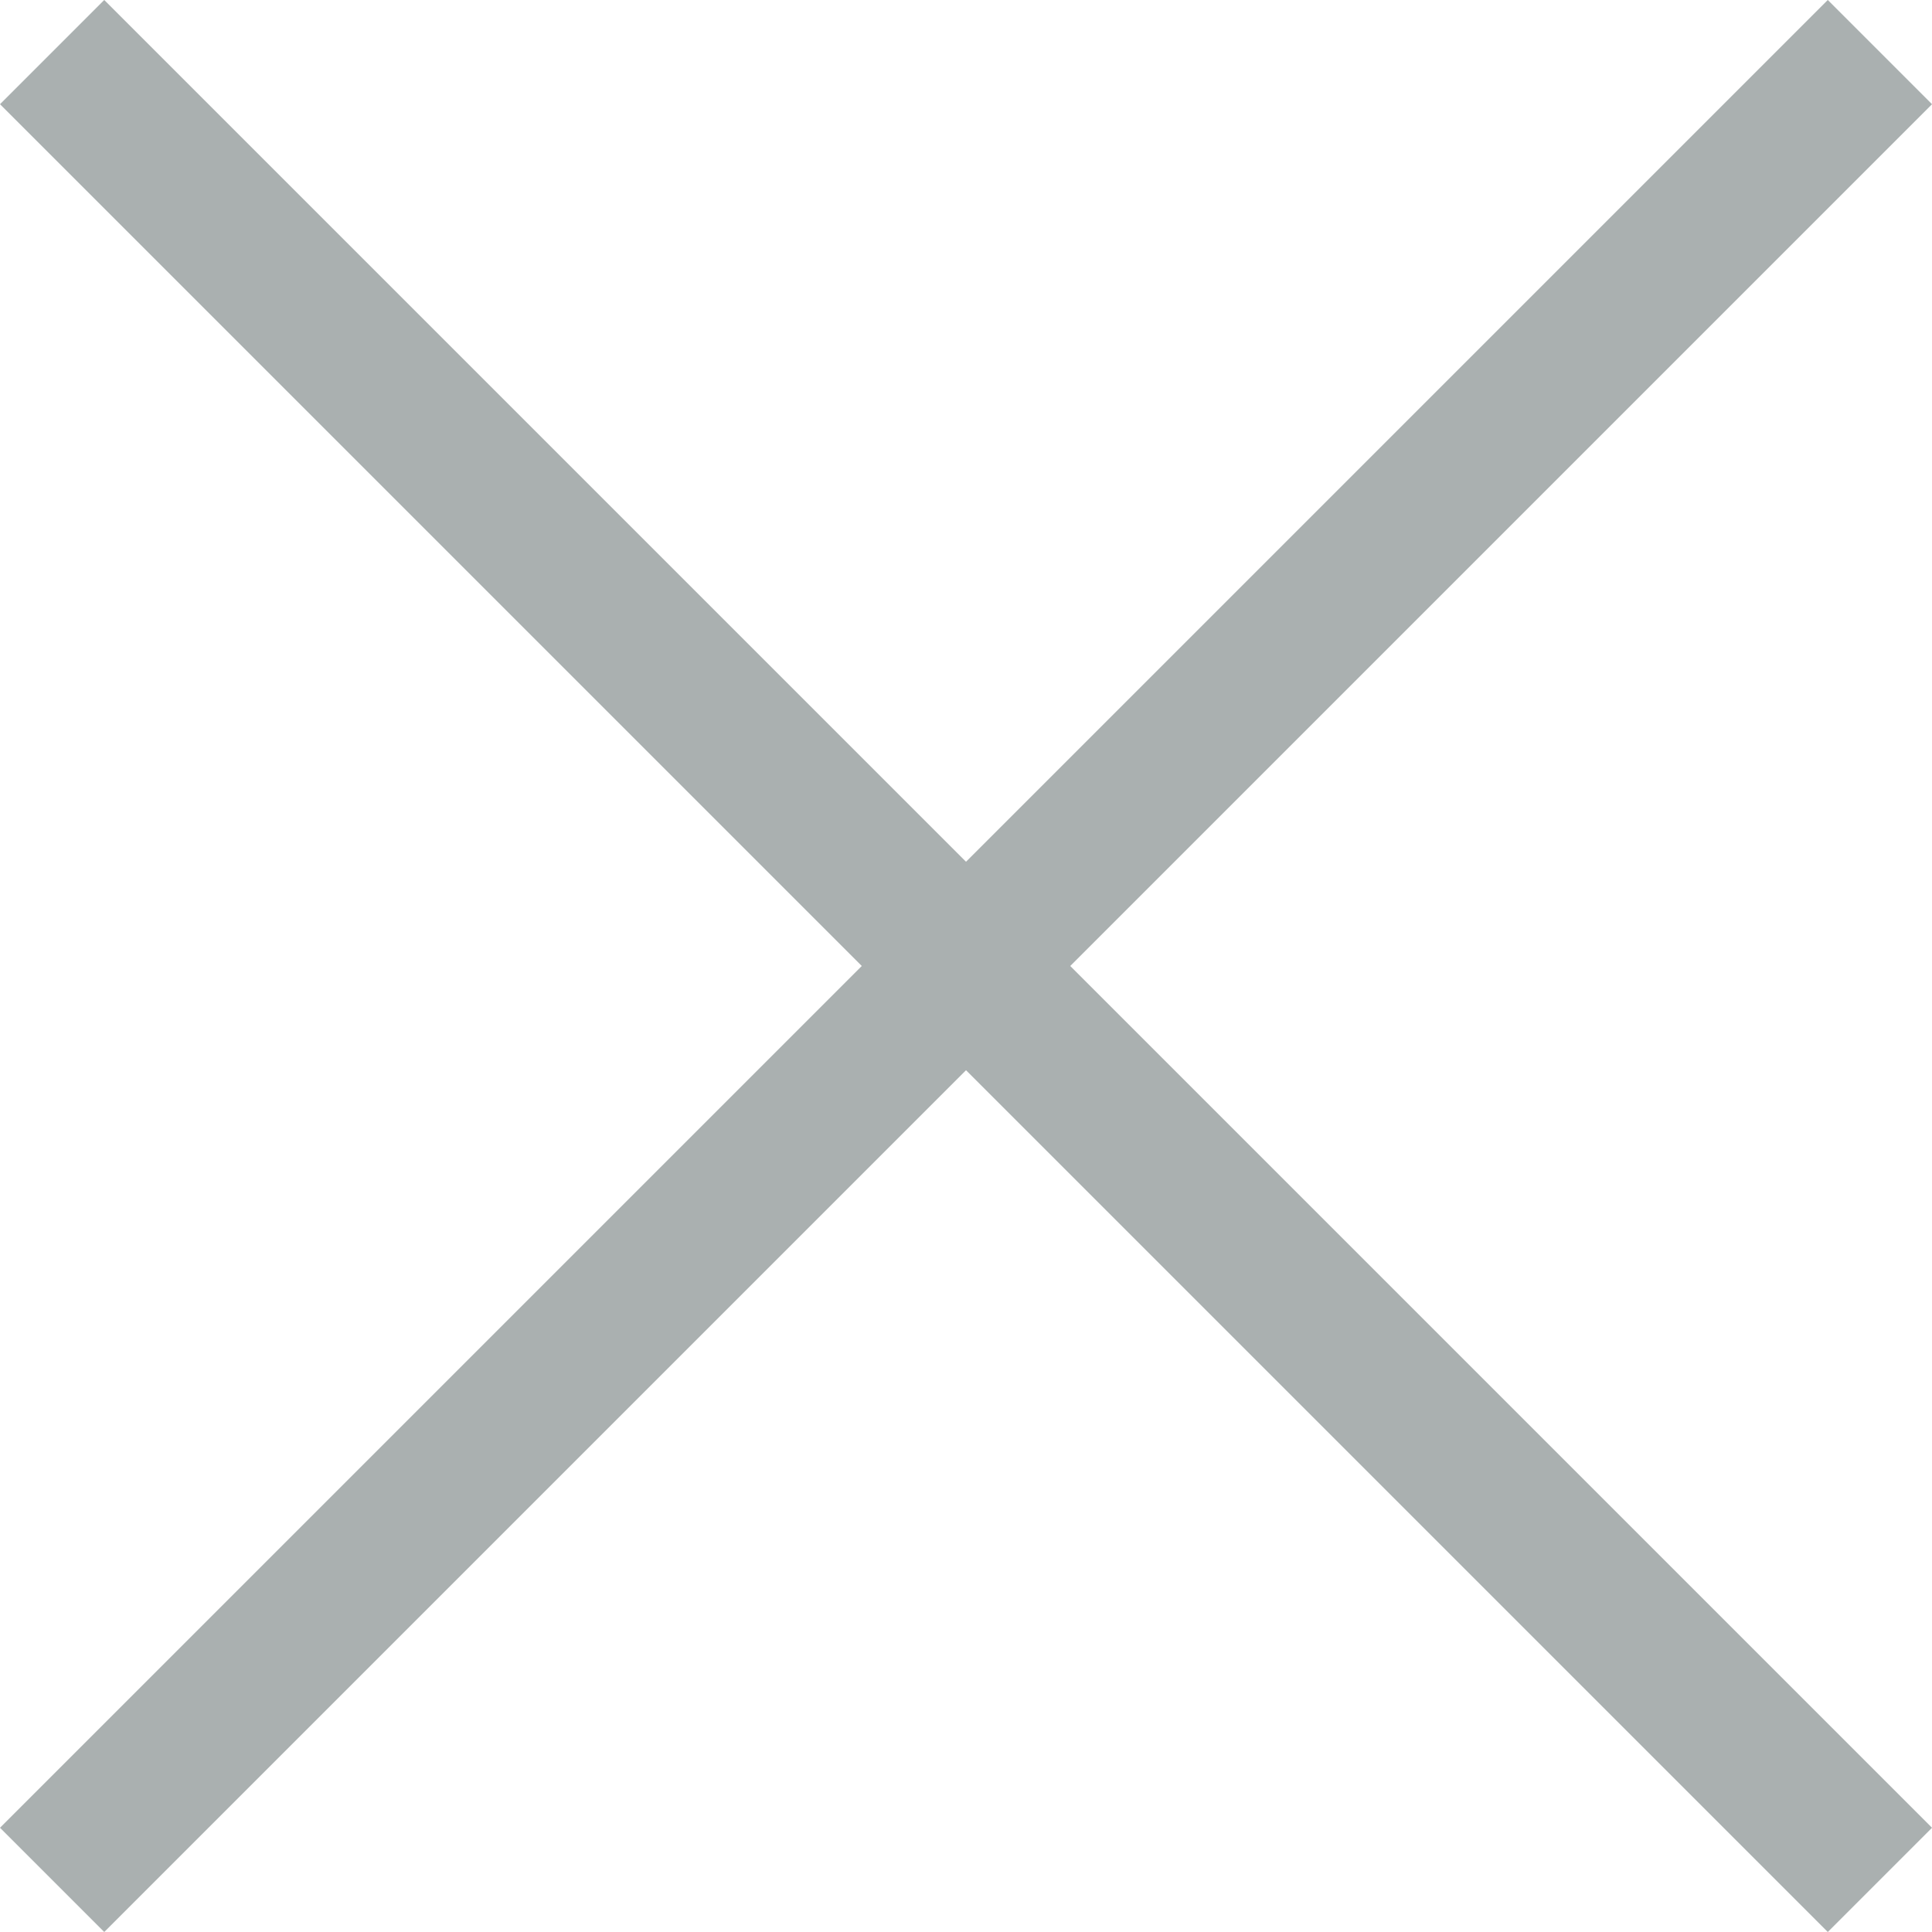
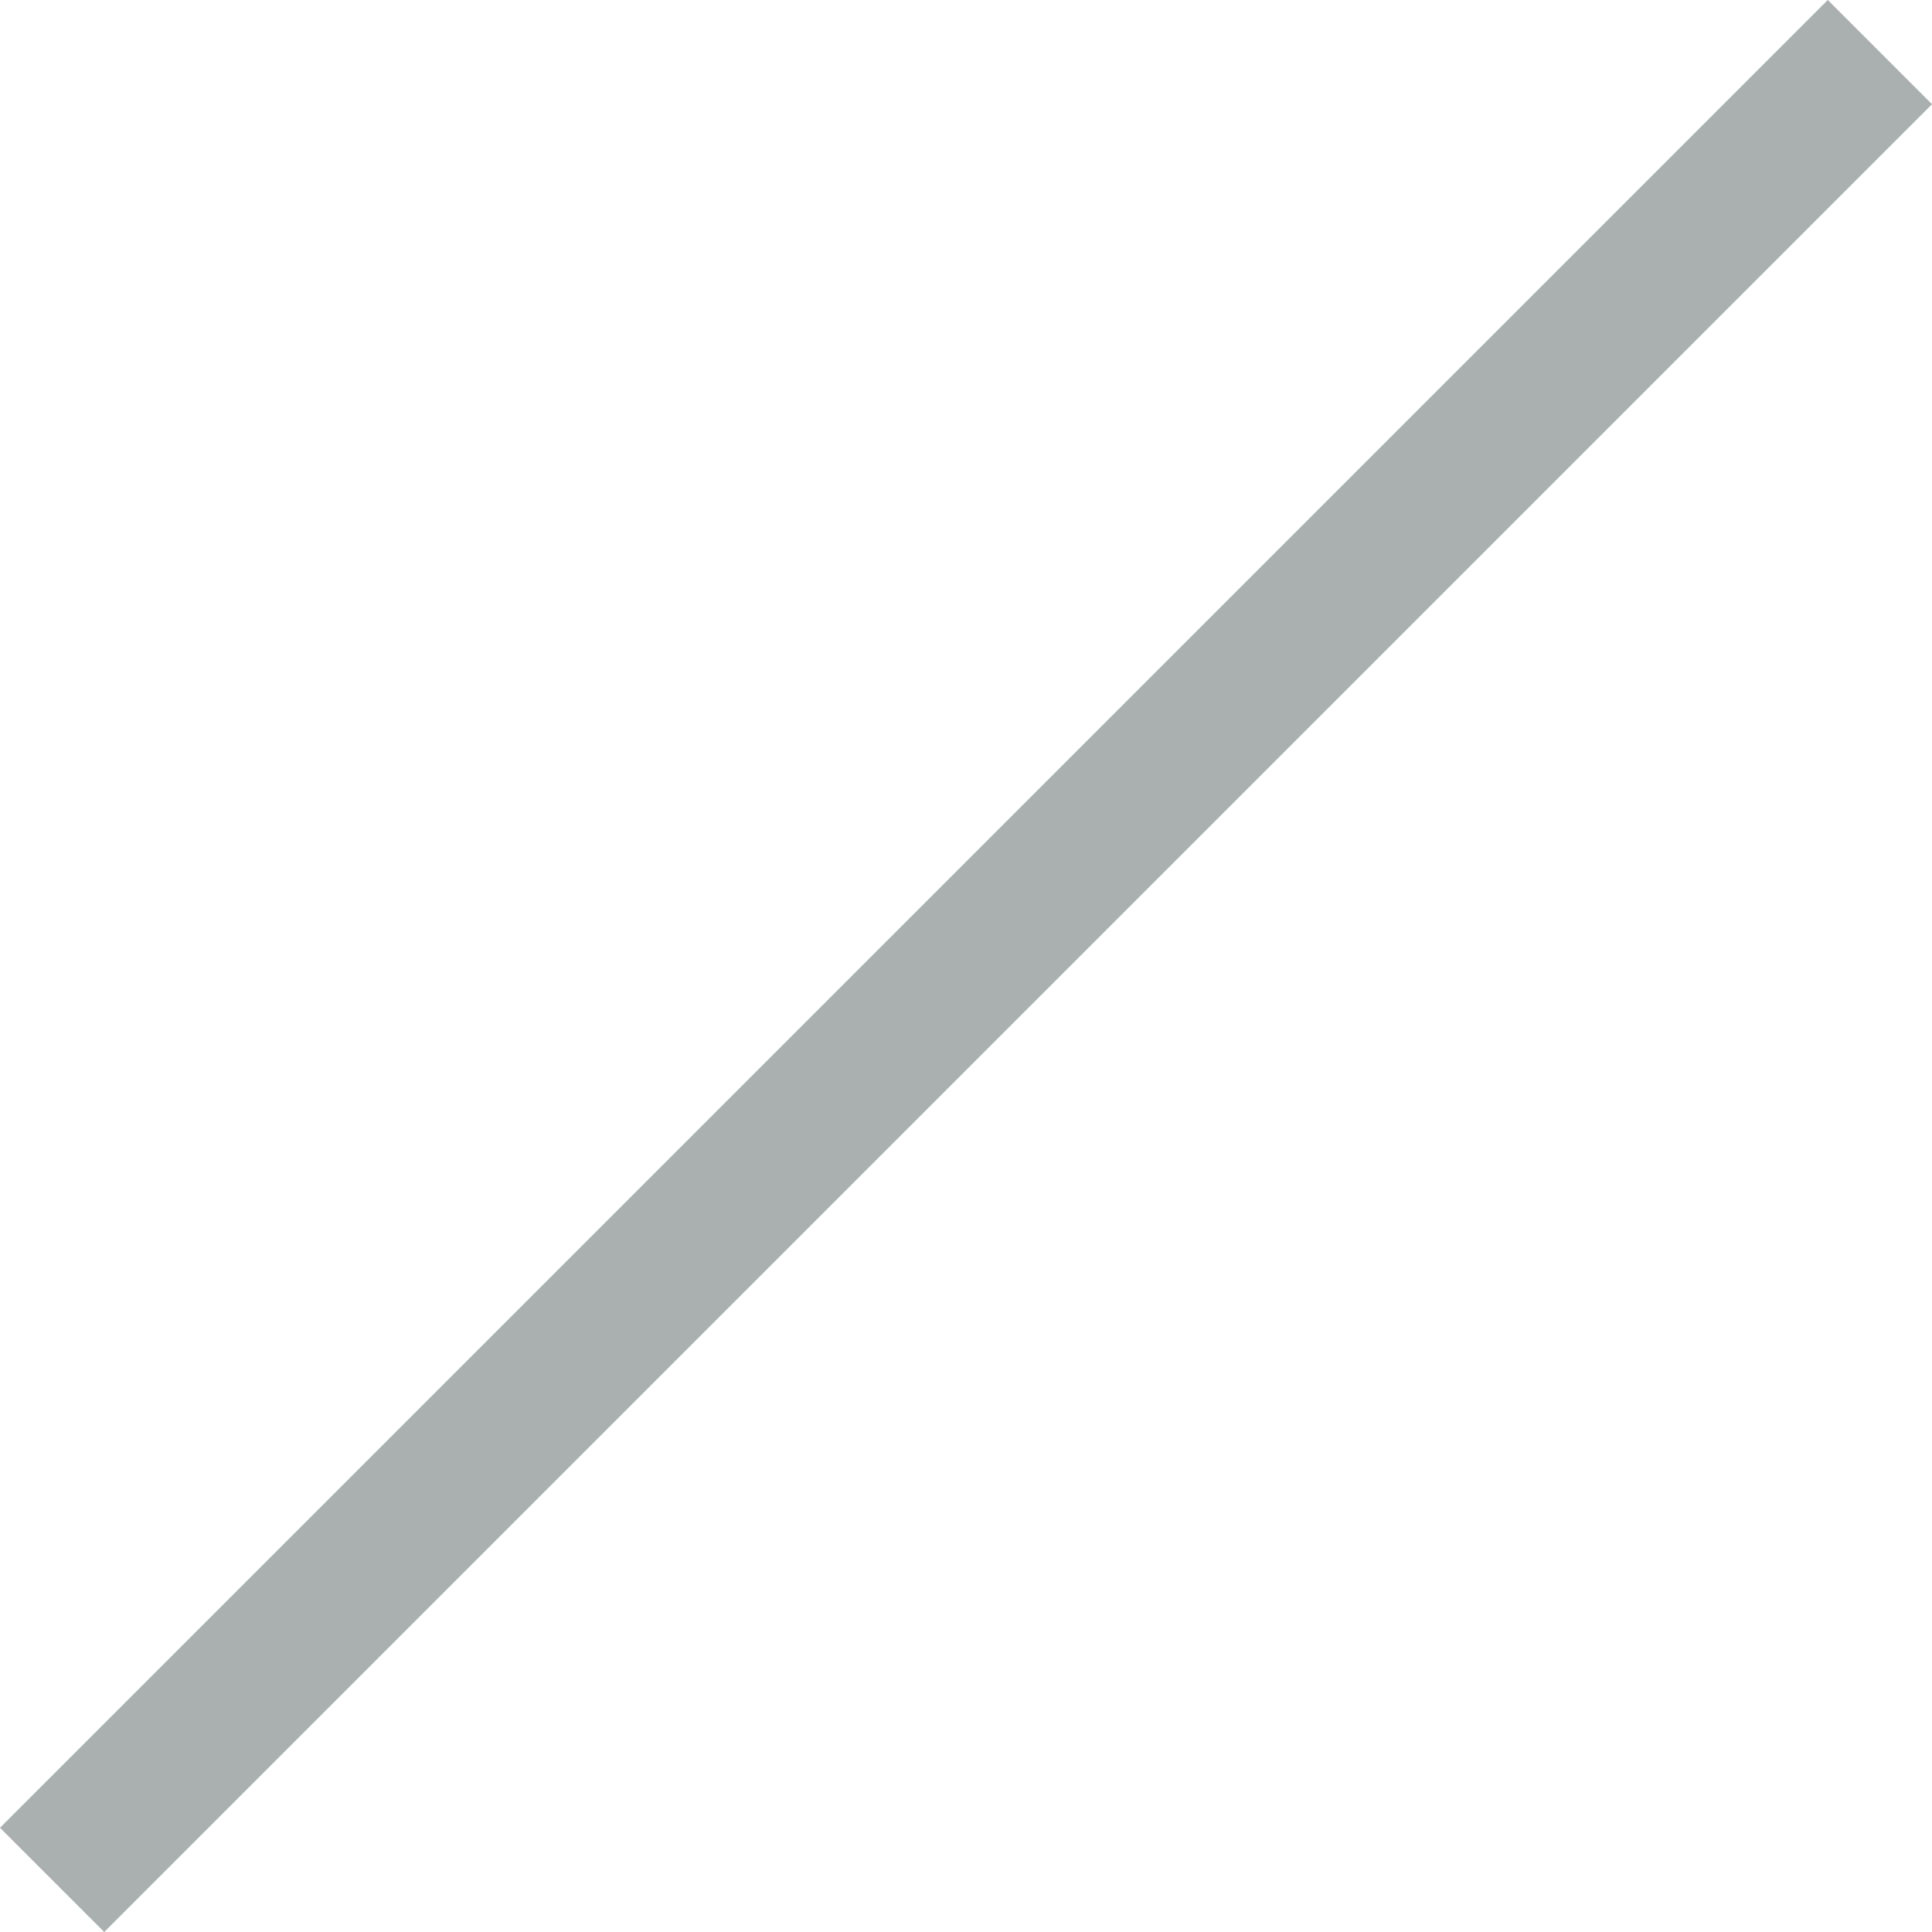
<svg xmlns="http://www.w3.org/2000/svg" version="1.1" id="Layer_1" x="0px" y="0px" width="65.535px" height="65.535px" viewBox="3.677 2.008 65.535 65.535" enable-background="new 3.677 2.008 65.535 65.535" xml:space="preserve">
  <line fill="none" stroke="#AAB0B0" stroke-width="5" x1="67.445" y1="3.775" x2="5.445" y2="65.775" />
-   <line fill="none" stroke="#AAB0B0" stroke-width="5" x1="67.445" y1="65.775" x2="5.445" y2="3.775" />
</svg>